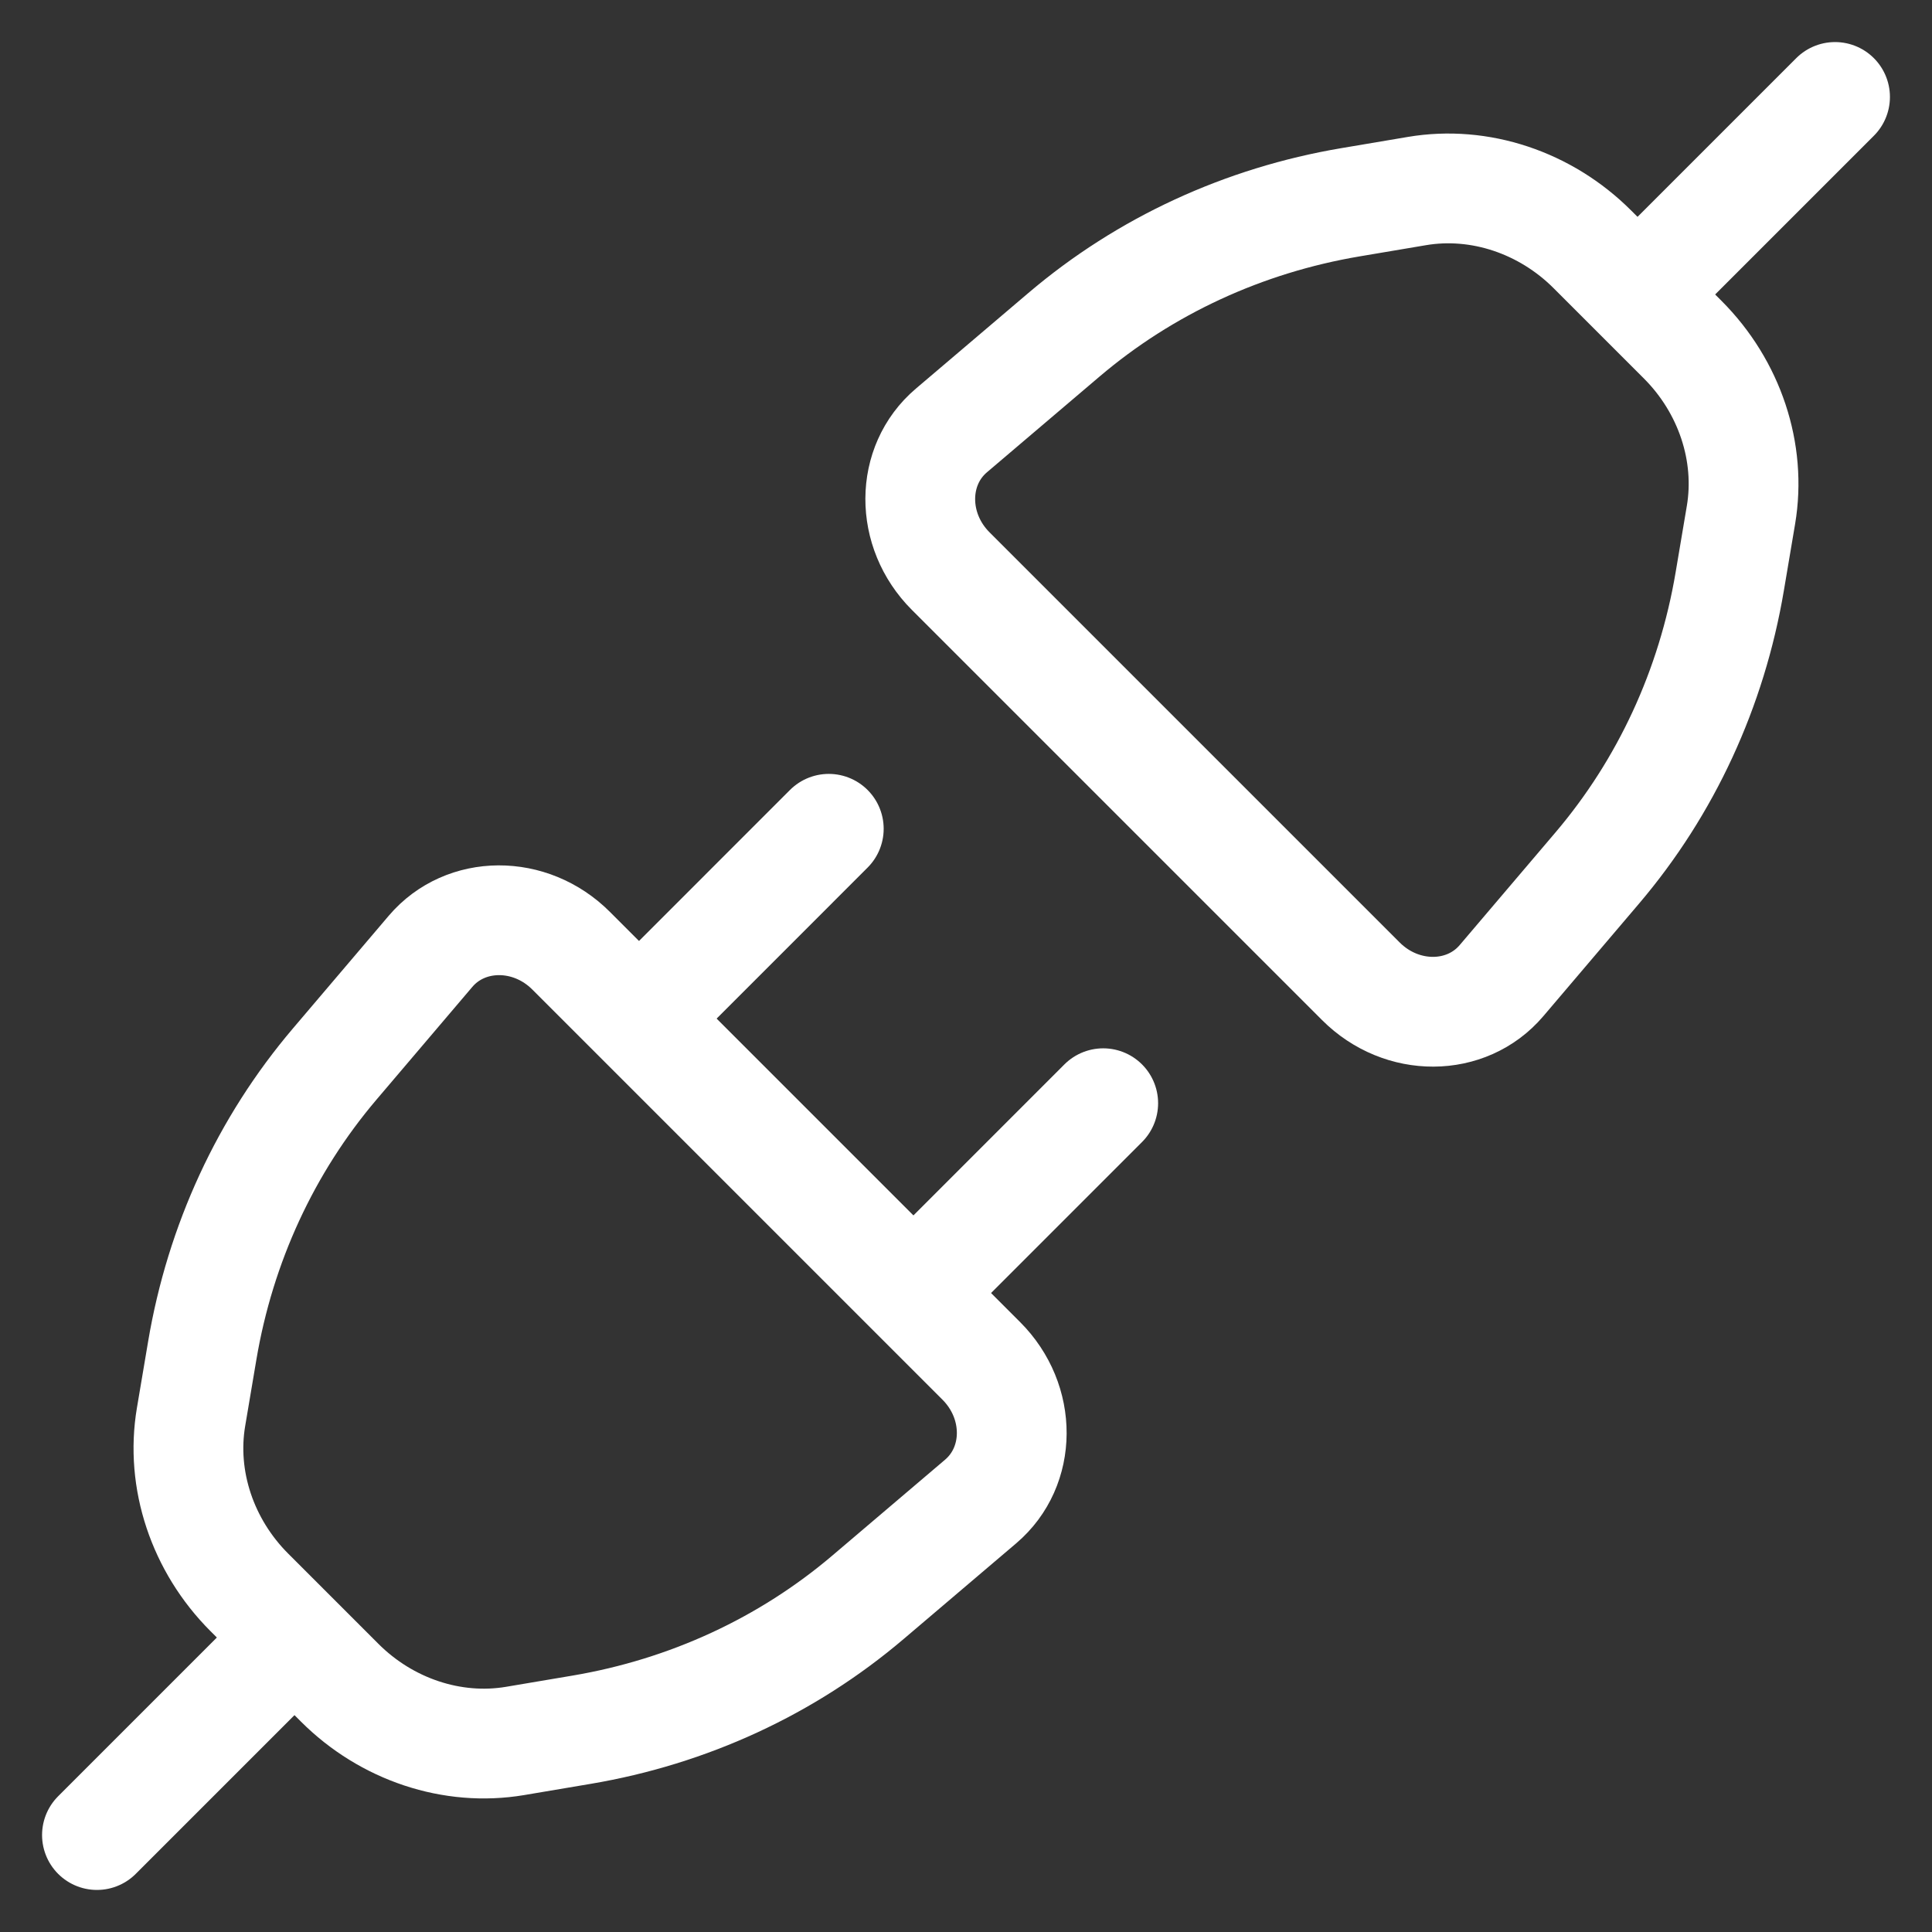
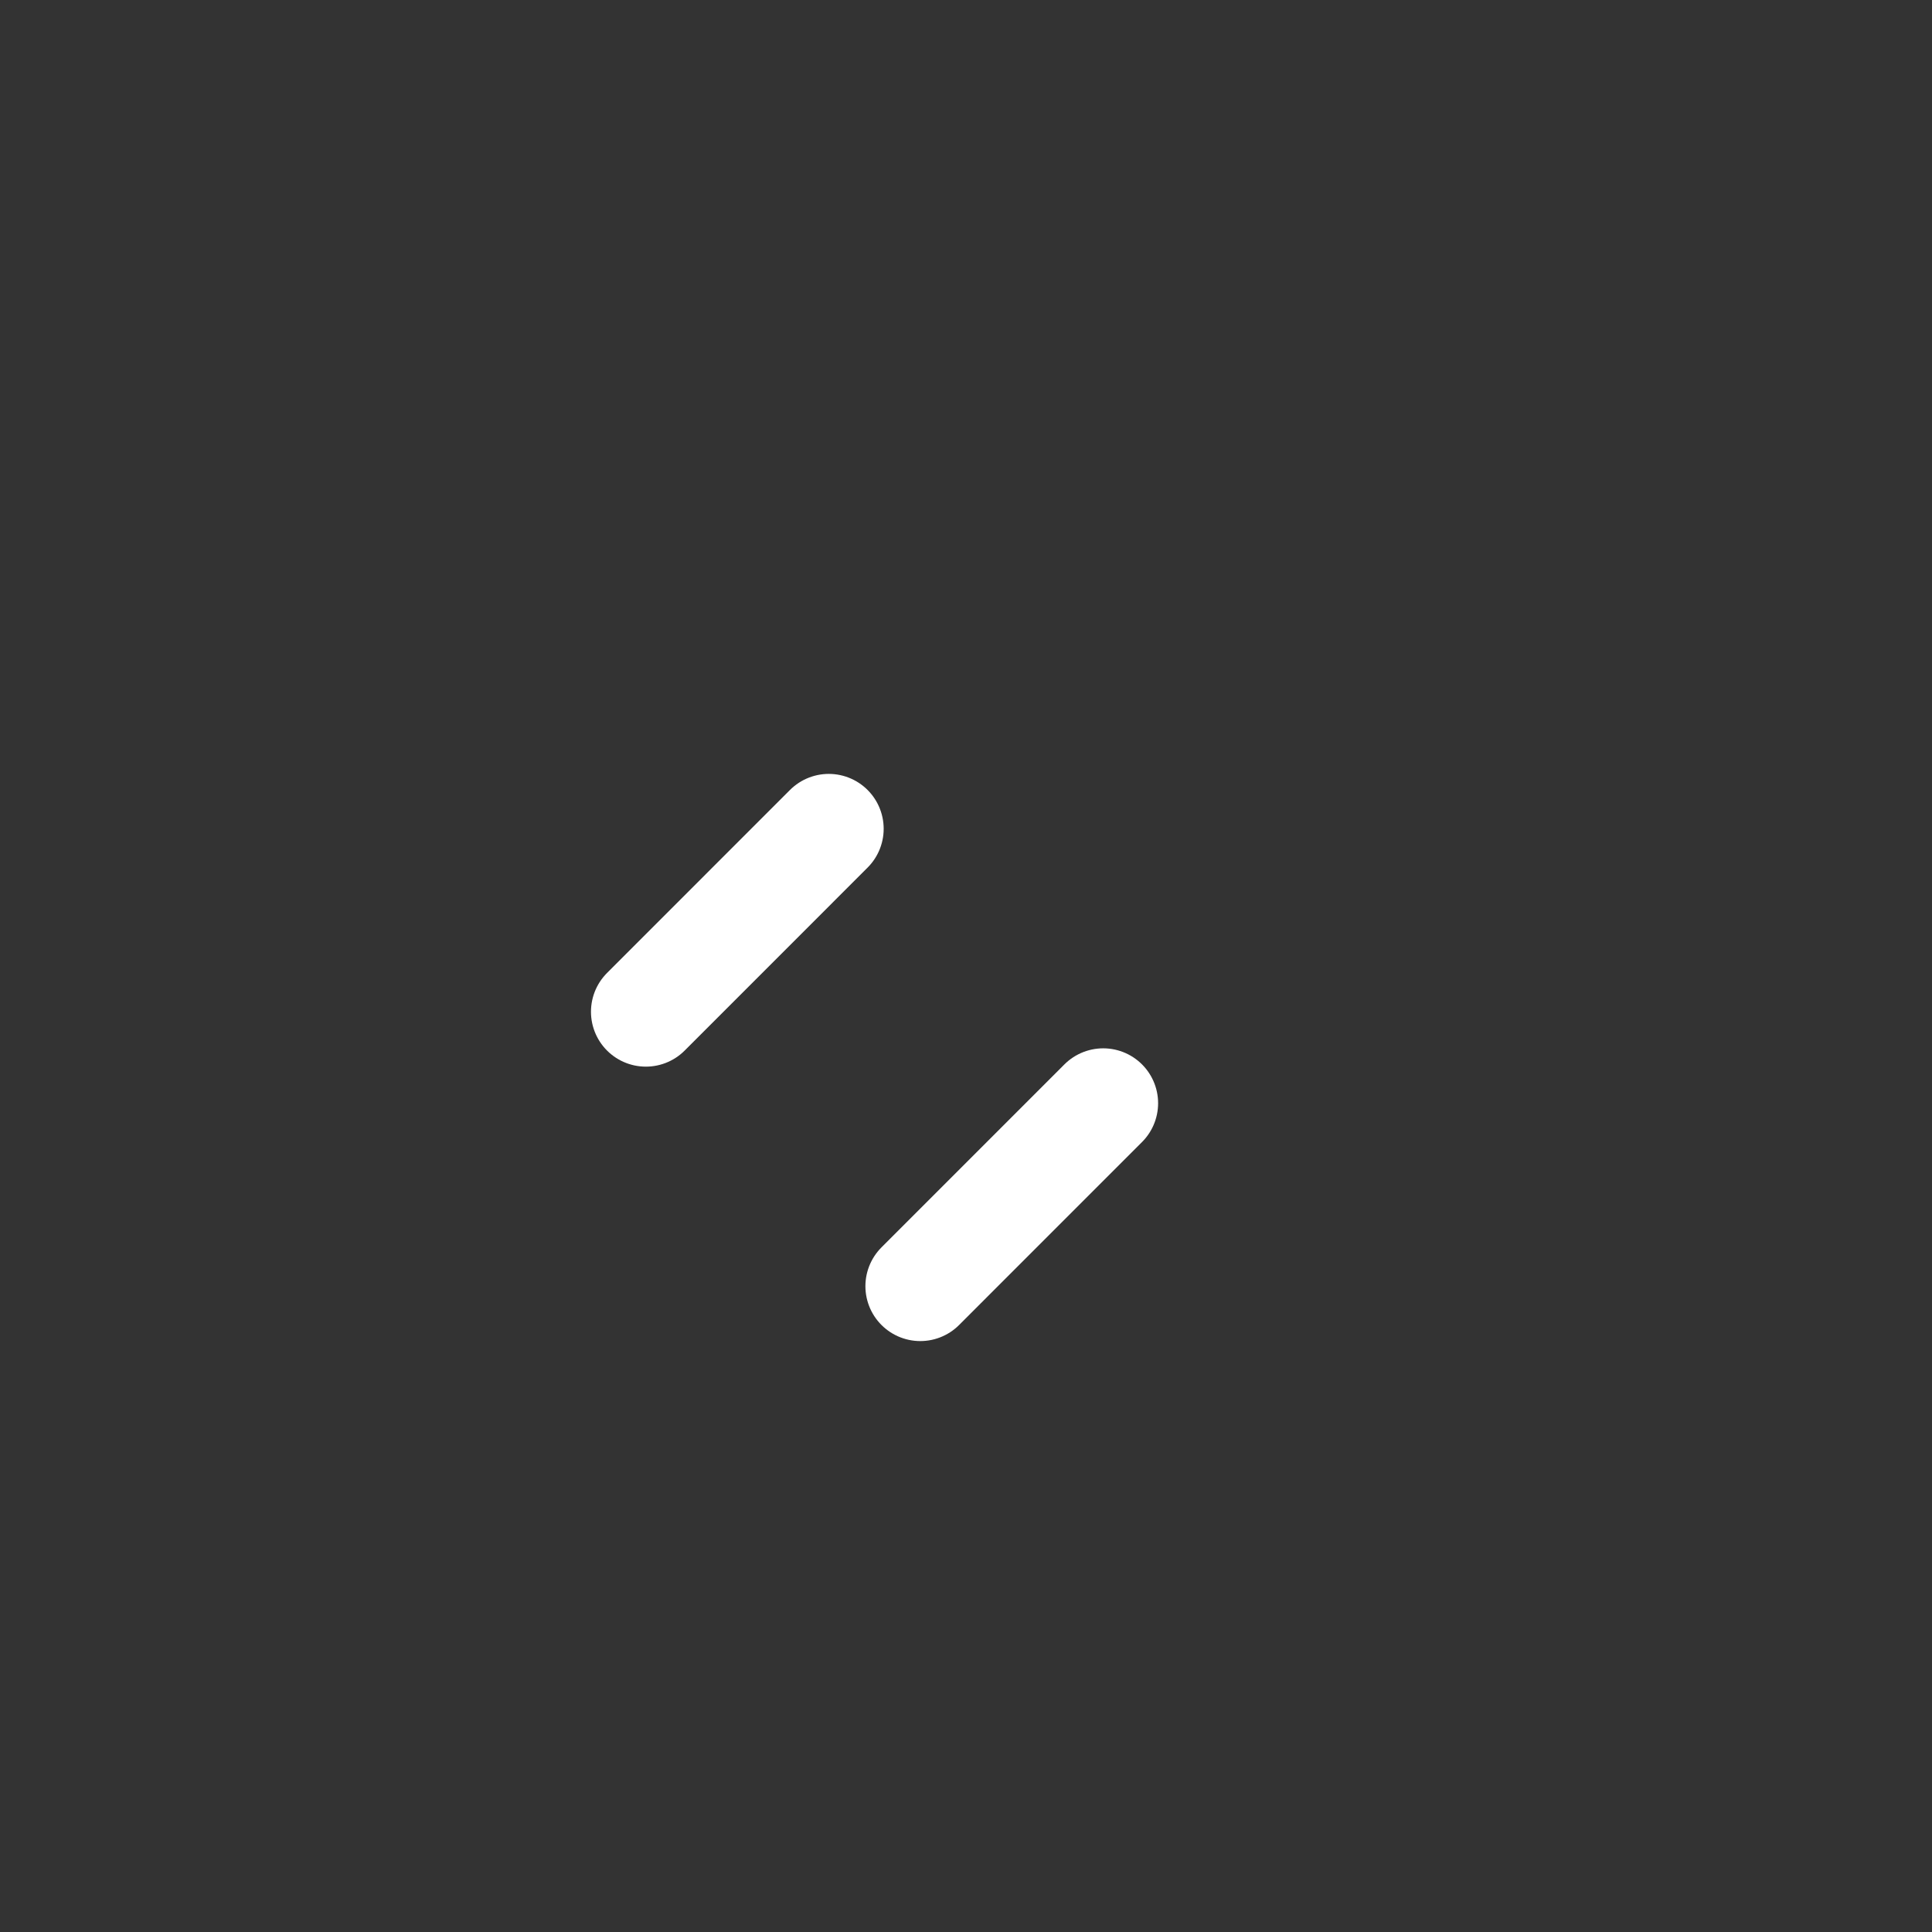
<svg xmlns="http://www.w3.org/2000/svg" width="44" height="44" viewBox="0 0 44 44" fill="none">
  <rect x="0" y="0" width="44" height="44" fill="#333333" stroke="none" />
-   <path d="M34.196 22.333C33.398 23.272 31.923 23.279 30.993 22.348L21.652 13.007C20.721 12.077 20.728 10.602 21.667 9.804L24.231 7.624C26.075 6.056 28.323 5.017 30.759 4.606L32.27 4.351C33.696 4.11 35.196 4.609 36.266 5.679L38.321 7.734C39.391 8.804 39.89 10.304 39.649 11.73L39.394 13.241C38.983 15.677 37.944 17.925 36.376 19.769L34.196 22.333Z" stroke="white" stroke-width="2.5" />
-   <path d="M37.625 6.375L41.792 2.208" stroke="white" stroke-width="2.5" stroke-linecap="round" stroke-linejoin="round" />
-   <path d="M2.208 41.792L6.375 37.625" stroke="white" stroke-width="2.5" stroke-linecap="round" stroke-linejoin="round" />
-   <path d="M9.804 21.667C10.602 20.728 12.077 20.721 13.007 21.652L22.348 30.993C23.279 31.923 23.272 33.398 22.333 34.196L19.769 36.376C17.925 37.944 15.677 38.983 13.241 39.394L11.73 39.649C10.304 39.889 8.804 39.391 7.734 38.321L5.679 36.266C4.609 35.196 4.11 33.696 4.351 32.27L4.606 30.759C5.017 28.323 6.056 26.075 7.624 24.231L9.804 21.667Z" stroke="white" stroke-width="2.5" />
  <path d="M14.709 23.042L18.875 18.875M20.959 29.292L25.125 25.125" stroke="white" stroke-width="2.5" stroke-linecap="round" stroke-linejoin="round" />
</svg>